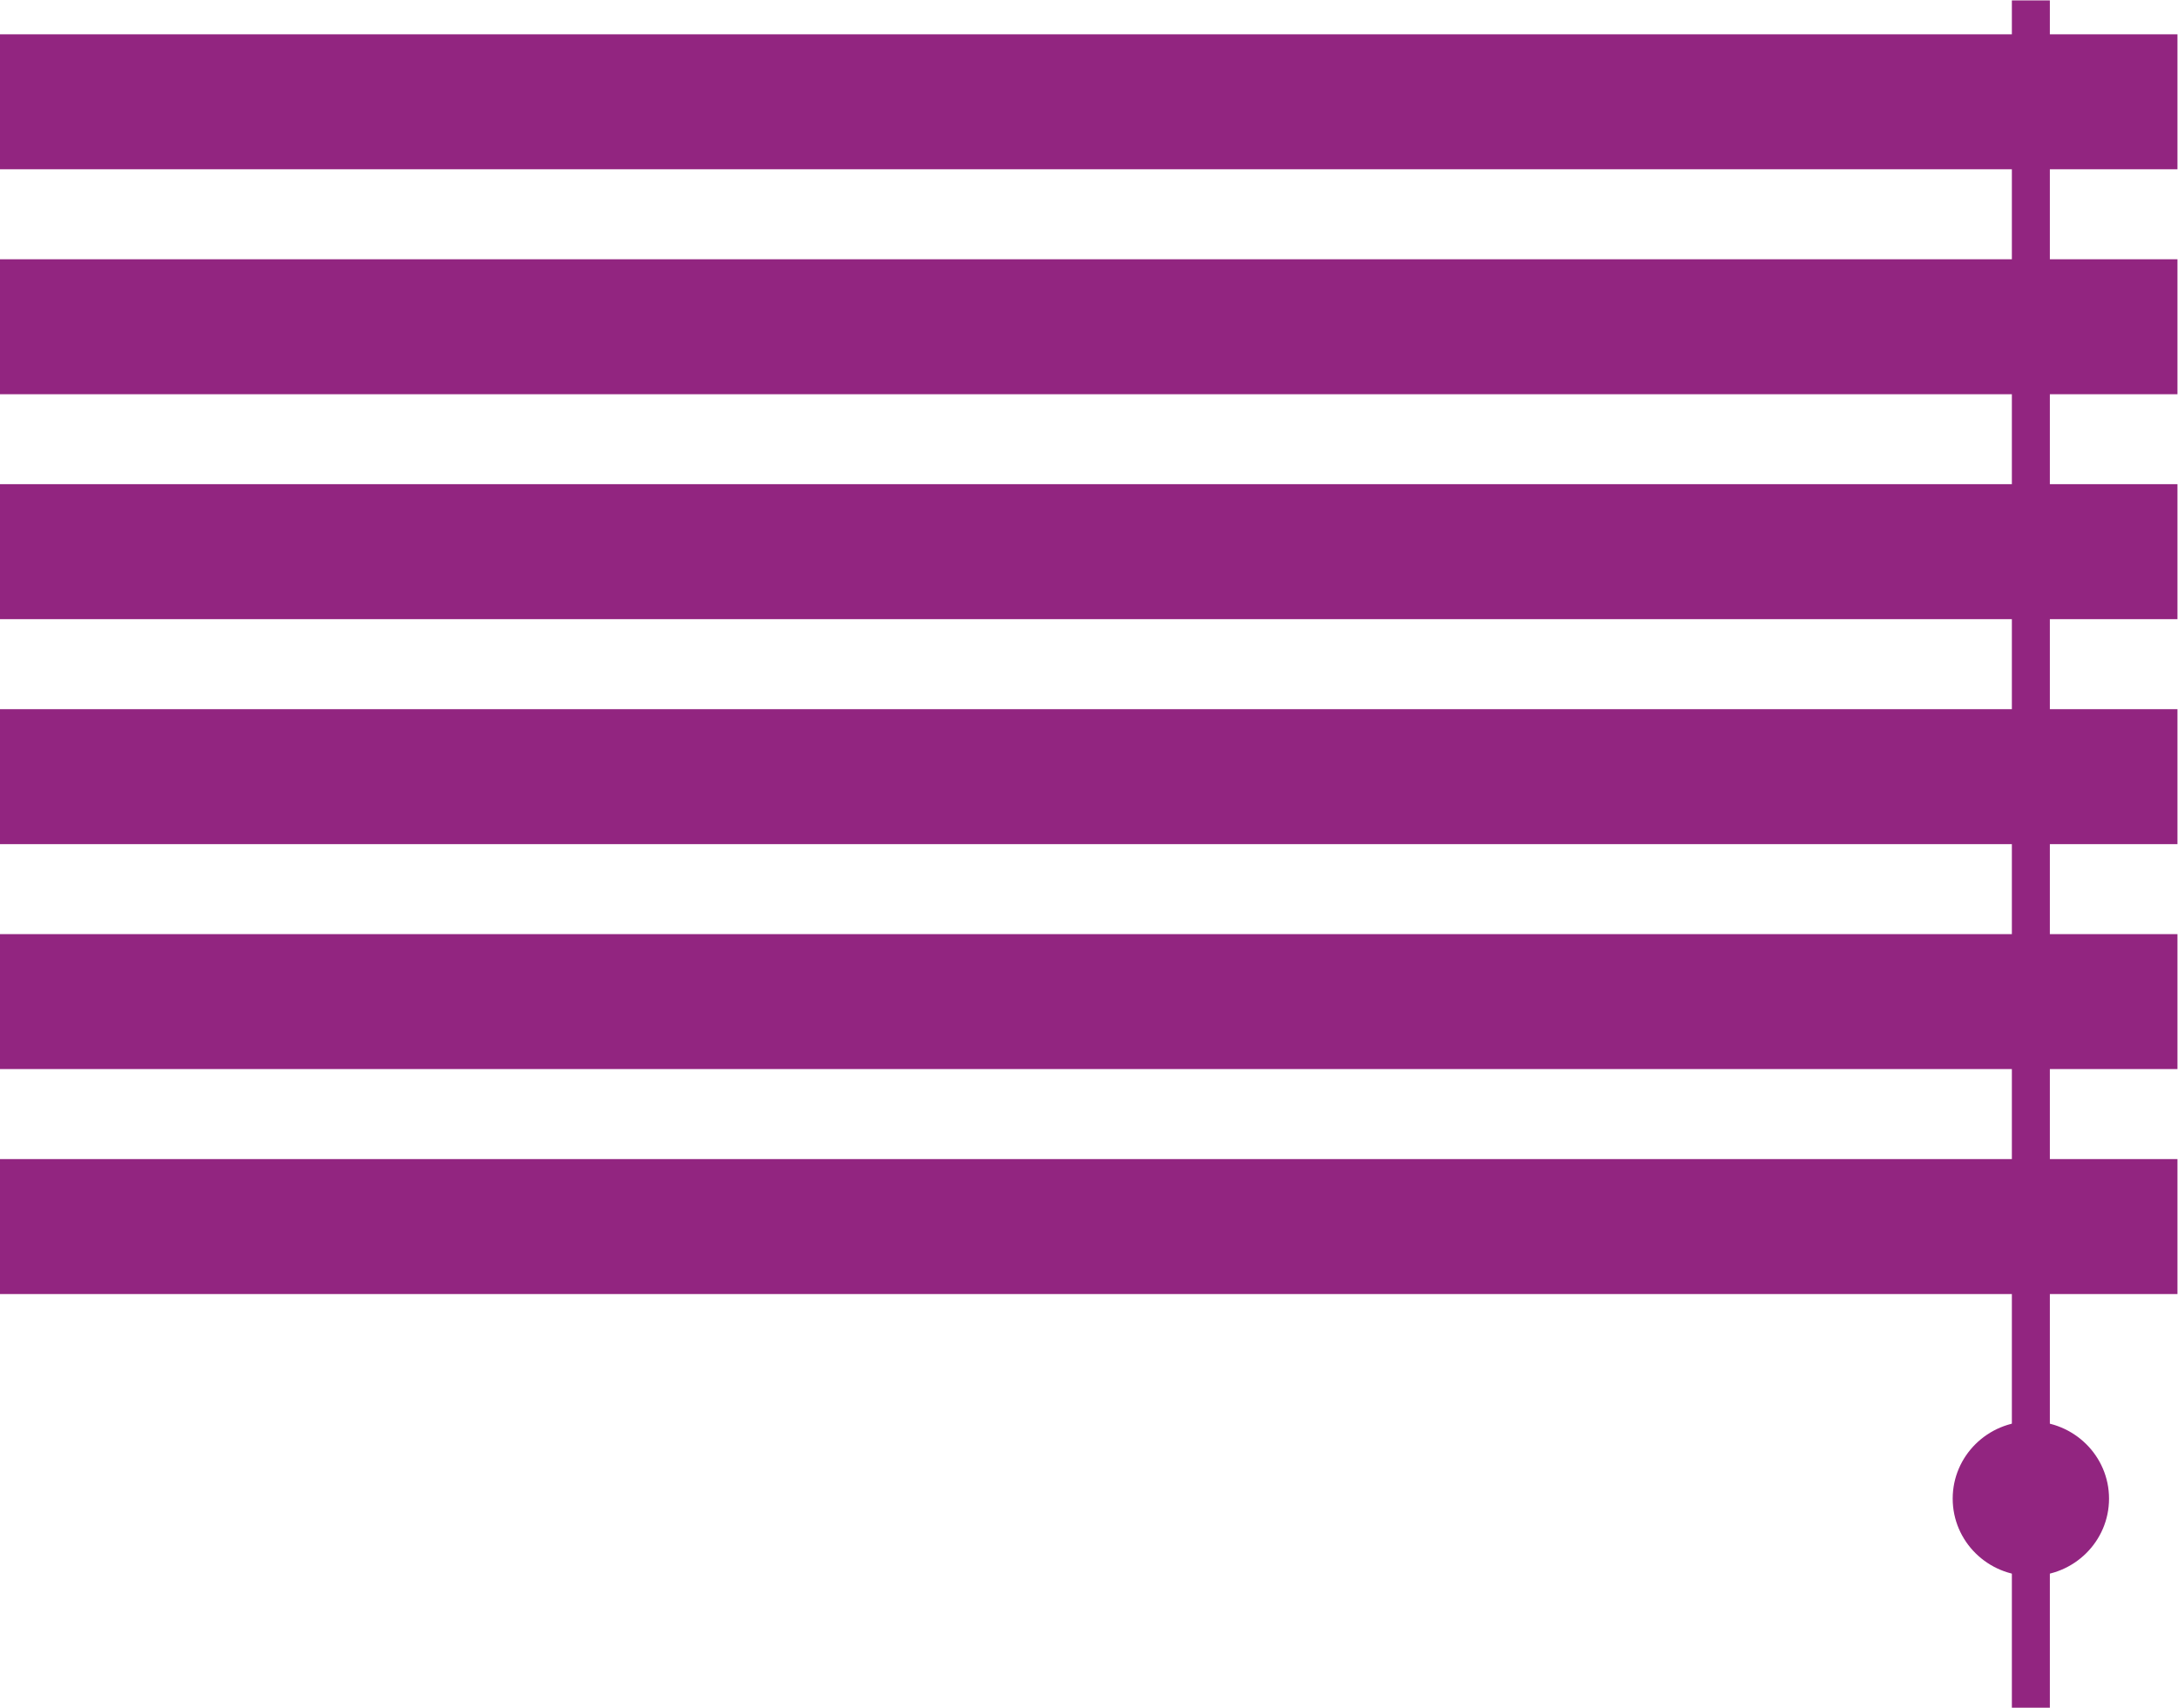
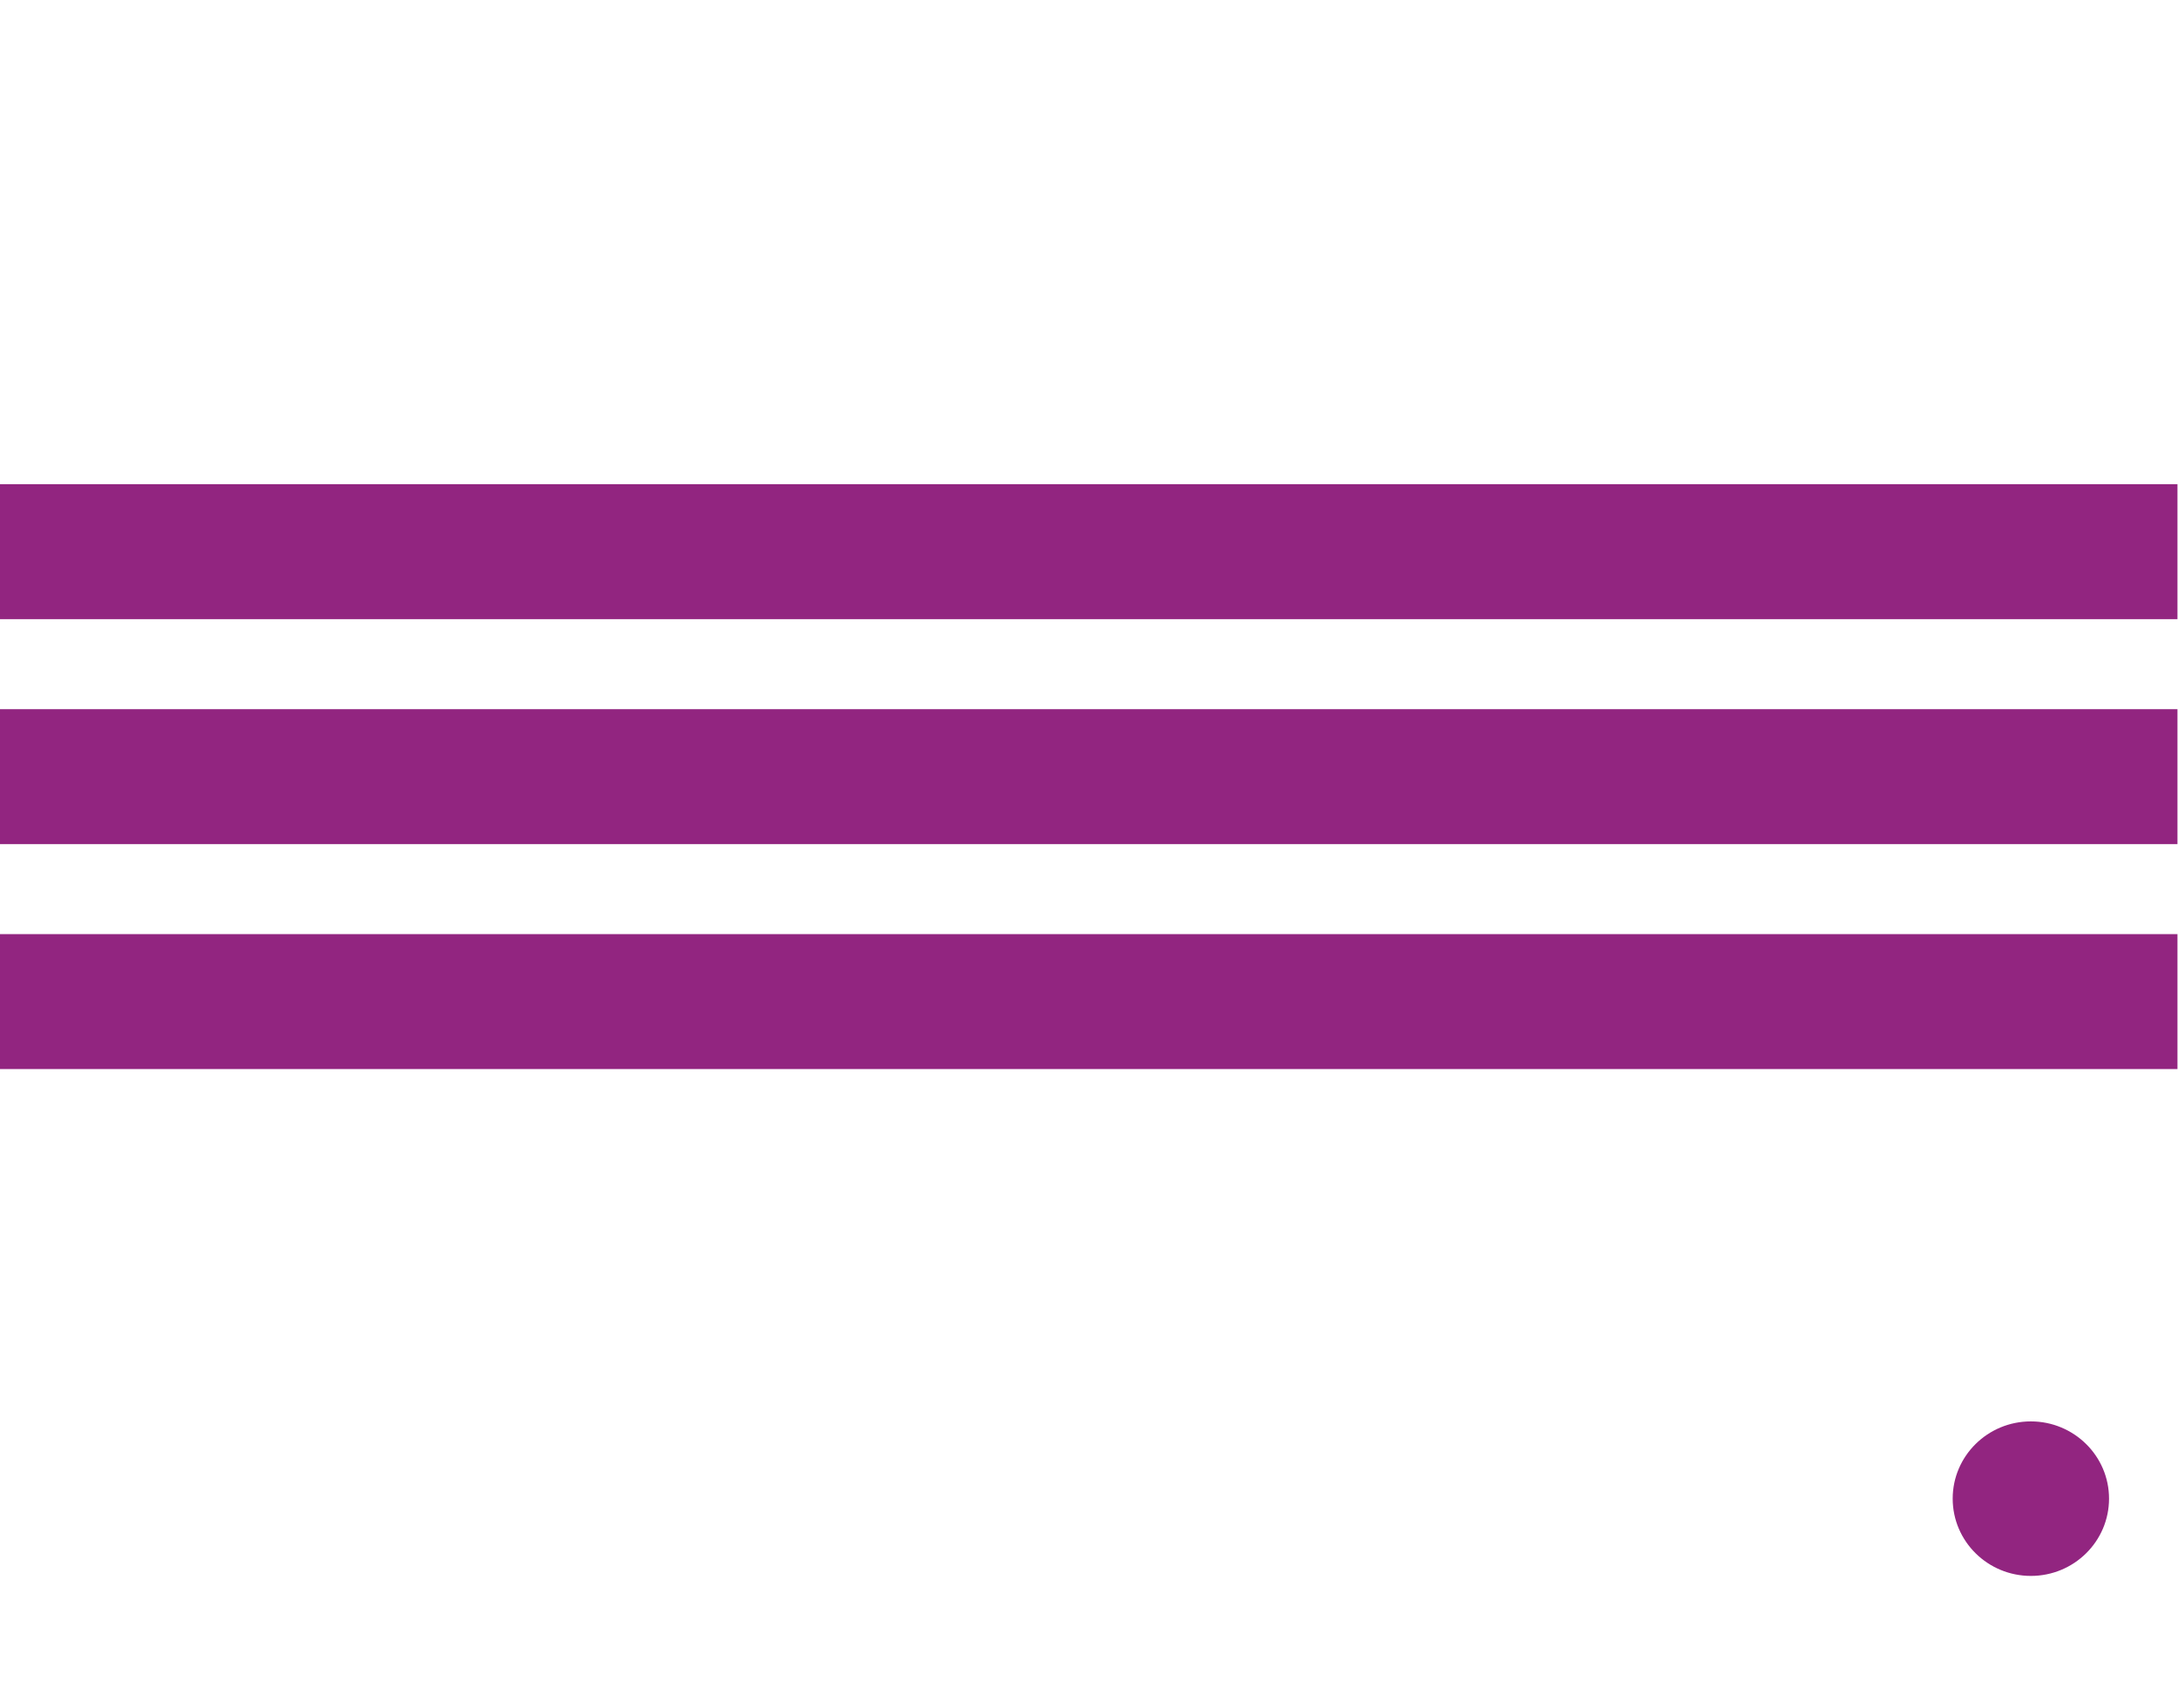
<svg xmlns="http://www.w3.org/2000/svg" viewBox="0 0 105.532 82.764" height="82.764" width="105.532" xml:space="preserve" id="svg2" version="1.1">
  <defs id="defs6">
    <clipPath id="clipPath32" clipPathUnits="userSpaceOnUse">
      <path id="path30" d="M 0,62.073 H 79.149 V 0 H 0 Z" />
    </clipPath>
  </defs>
  <g transform="matrix(1.333,0,0,-1.333,0,82.764)" id="g10">
-     <path id="path12" style="fill:#922580;fill-opacity:1;fill-rule:nonzero;stroke:none" d="m 0,55.934 h 79.149 v 4.907 H 0 Z" />
-     <path id="path14" style="fill:#922580;fill-opacity:1;fill-rule:nonzero;stroke:none" d="m 0,47.755 h 79.149 v 4.907 H 0 Z" />
    <path id="path16" style="fill:#922580;fill-opacity:1;fill-rule:nonzero;stroke:none" d="m 0,39.577 h 79.149 v 4.908 H 0 Z" />
    <path id="path18" style="fill:#922580;fill-opacity:1;fill-rule:nonzero;stroke:none" d="m 0,31.397 h 79.149 v 4.907 H 0 Z" />
    <path id="path20" style="fill:#922580;fill-opacity:1;fill-rule:nonzero;stroke:none" d="m 0,23.219 h 79.149 v 4.906 H 0 Z" />
-     <path id="path22" style="fill:#922580;fill-opacity:1;fill-rule:nonzero;stroke:none" d="m 0,15.039 h 79.149 v 4.907 H 0 Z" />
-     <path id="path24" style="fill:#922580;fill-opacity:1;fill-rule:nonzero;stroke:none" d="m 73.13,0 h 1.381 V 62.073 H 73.13 Z" />
    <g id="g26">
      <g clip-path="url(#clipPath32)" id="g28">
        <g transform="translate(76.662,7.601)" id="g34">
          <path id="path36" style="fill:#922580;fill-opacity:1;fill-rule:nonzero;stroke:none" d="m 0,0 c 0,-1.551 -1.271,-2.81 -2.841,-2.81 -1.57,0 -2.842,1.259 -2.842,2.81 0,1.549 1.271,2.808 2.842,2.808 C -1.272,2.807 0,1.549 0,0" />
        </g>
      </g>
    </g>
  </g>
</svg>